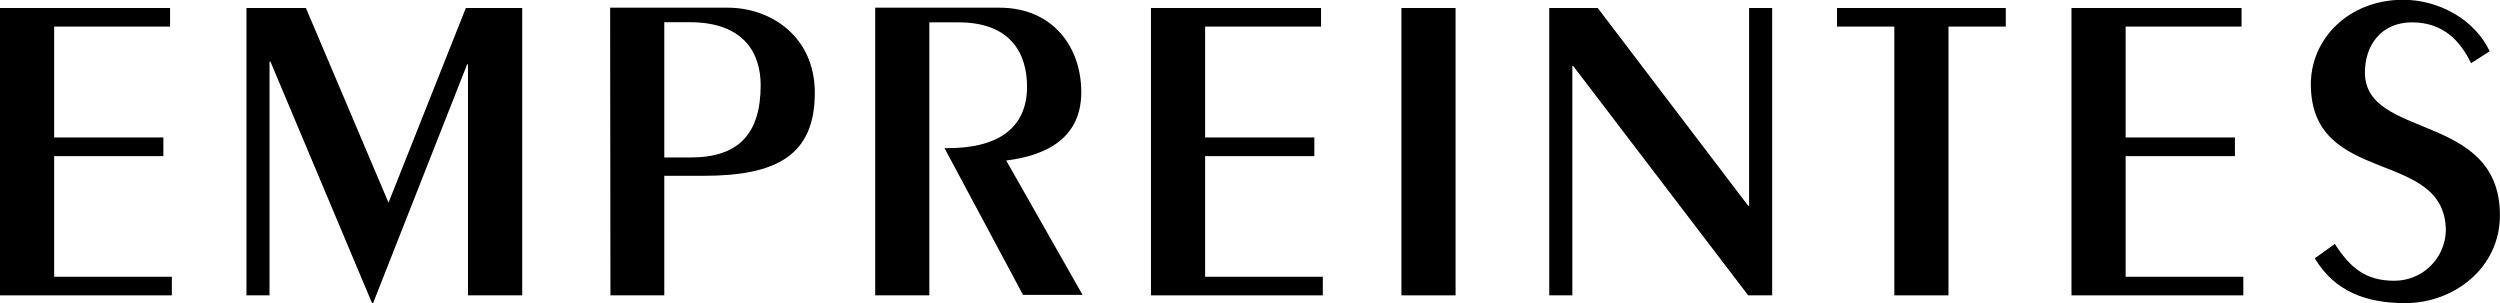
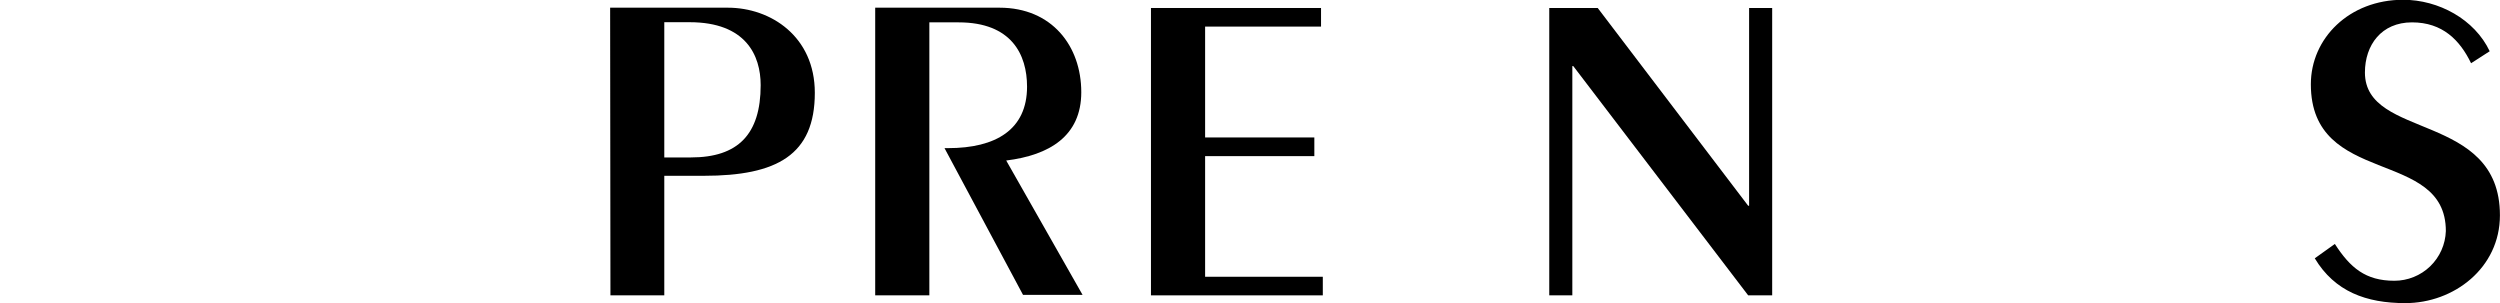
<svg xmlns="http://www.w3.org/2000/svg" width="239" height="29" viewBox="0 0 239 29" fill="none">
  <g clip-path="url(#clip0_476_3624)">
-     <path d="M0 0.764V28.236H16.428V26.458H5.177V14.926H15.619V13.141H5.177V2.542H16.259V0.764H0Z" fill="black" />
-     <path d="M23.561 0.764H29.245L37.143 19.377L44.534 0.764H49.924V28.236H44.739V6.148H44.659L35.658 29H35.577L25.855 5.891H25.767V28.236H23.561V0.764Z" fill="black" />
    <path d="M63.506 15.051H66.05C70.551 15.051 72.72 12.847 72.72 8.139C72.72 5.303 71.315 2.123 65.925 2.123H63.506V15.051ZM58.329 0.735H69.58C73.691 0.735 77.897 3.489 77.897 8.873C77.897 14.809 74.286 16.806 67.286 16.806H63.506V28.236H58.358L58.329 0.735Z" fill="black" />
    <path d="M83.669 28.236V0.735H95.553C100.568 0.735 103.37 4.407 103.37 8.815C103.37 13.016 100.311 14.838 96.193 15.345L103.495 28.192H97.803L90.295 14.162H90.633C95.215 14.162 98.186 12.384 98.186 8.286C98.186 5.23 96.715 2.138 91.648 2.138H88.846V28.236H83.669Z" fill="black" />
    <path d="M110.032 28.236V0.764H126.291V2.542H115.209V13.141H125.651V14.926H115.209V26.458H126.46V28.236H110.032Z" fill="black" />
-     <path d="M139.153 0.764H133.976V28.236H139.153V0.764Z" fill="black" />
    <path d="M148.109 28.236V0.764H152.742L167.126 19.671H167.214V0.764H169.42V28.236H167.126L150.404 6.317H150.315V28.236H148.109Z" fill="black" />
-     <path d="M181.098 28.236V2.542H175.619V0.764H191.753V2.542H186.275V28.236H181.098Z" fill="black" />
-     <path d="M198.033 28.236V0.764H214.292V2.542H203.21V13.141H213.659V14.926H203.21V26.458H214.461V28.236H198.033Z" fill="black" />
    <path d="M223.212 23.322C224.683 25.606 226.153 26.84 228.896 26.84C230.175 26.843 231.404 26.348 232.324 25.461C233.243 24.574 233.781 23.364 233.823 22.088C233.823 14.118 220.917 17.894 220.917 8.058C220.917 3.651 224.594 -0.022 229.742 -0.022C233.132 -0.022 236.573 1.844 238.015 4.899L236.235 6.045C235.169 3.842 233.514 2.138 230.587 2.138C227.661 2.138 226.087 4.304 226.087 6.934C226.087 13.376 238.993 10.666 238.993 20.582C238.993 25.628 234.581 28.978 229.948 28.978C226.212 28.978 223.204 27.876 221.292 24.695L223.212 23.322Z" fill="black" />
  </g>
  <defs>
    <clipPath id="clip0_476_3624">
      <rect width="239" height="29" fill="white" />
    </clipPath>
  </defs>
</svg>